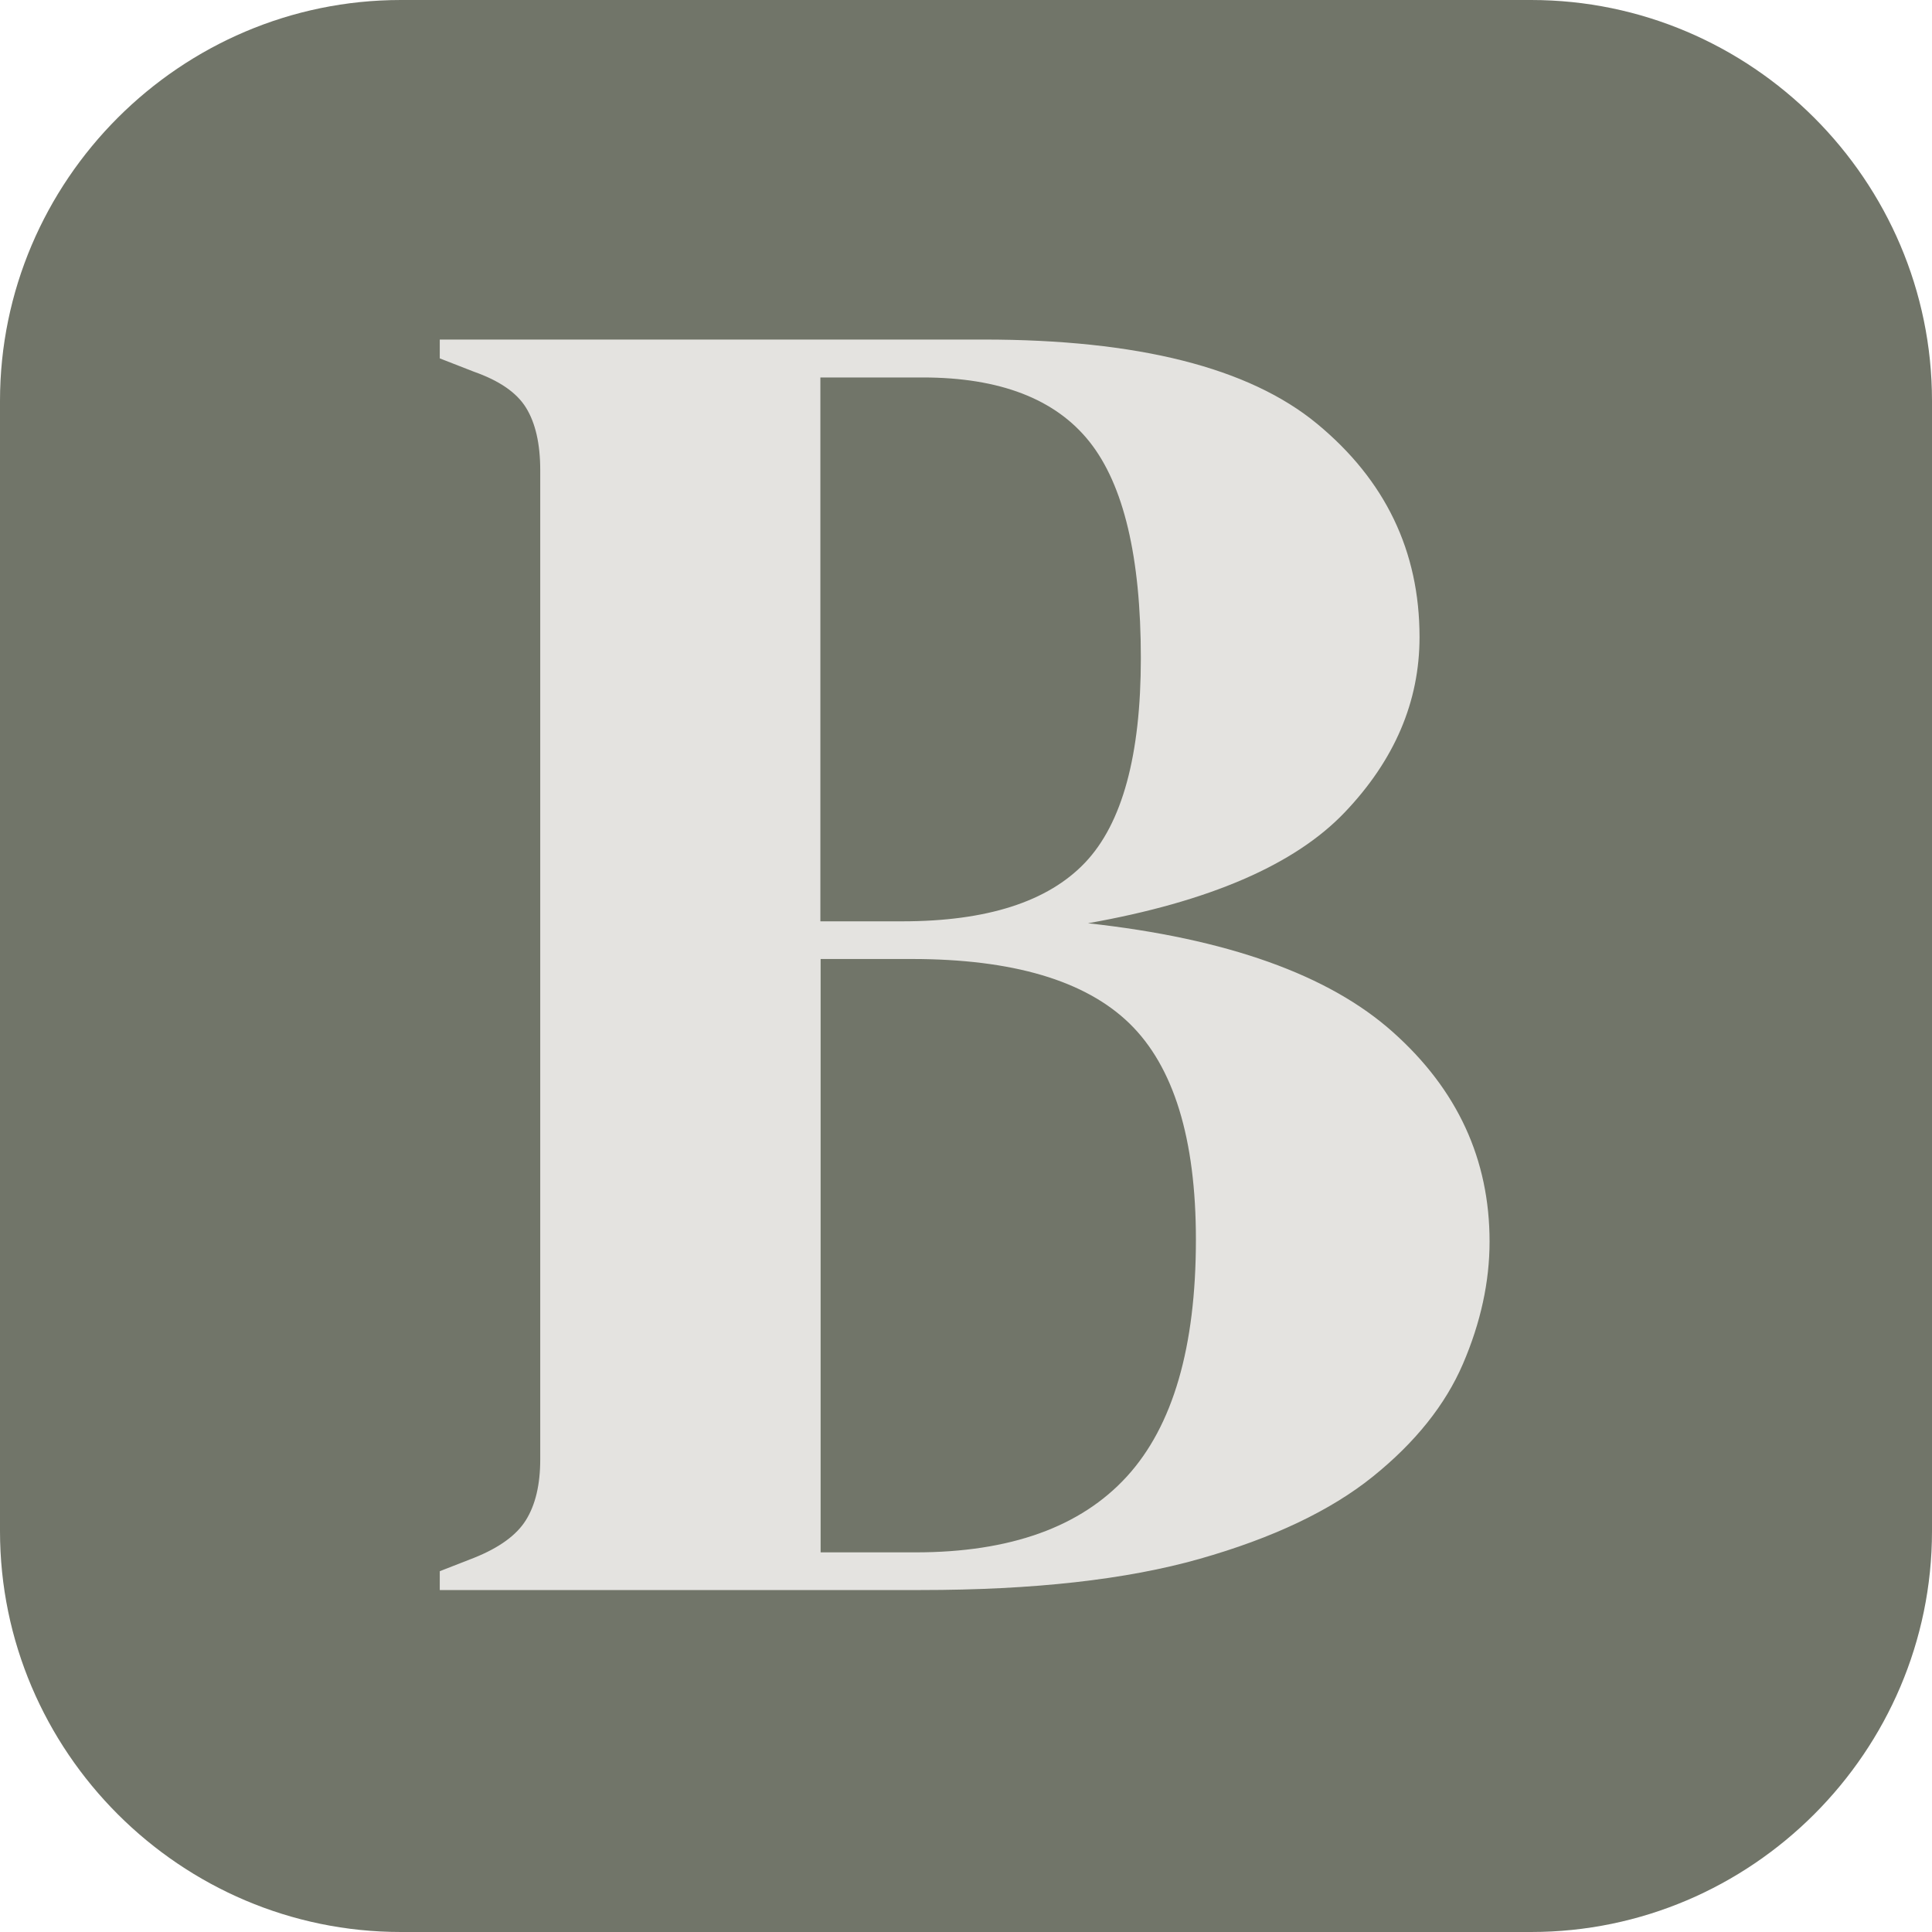
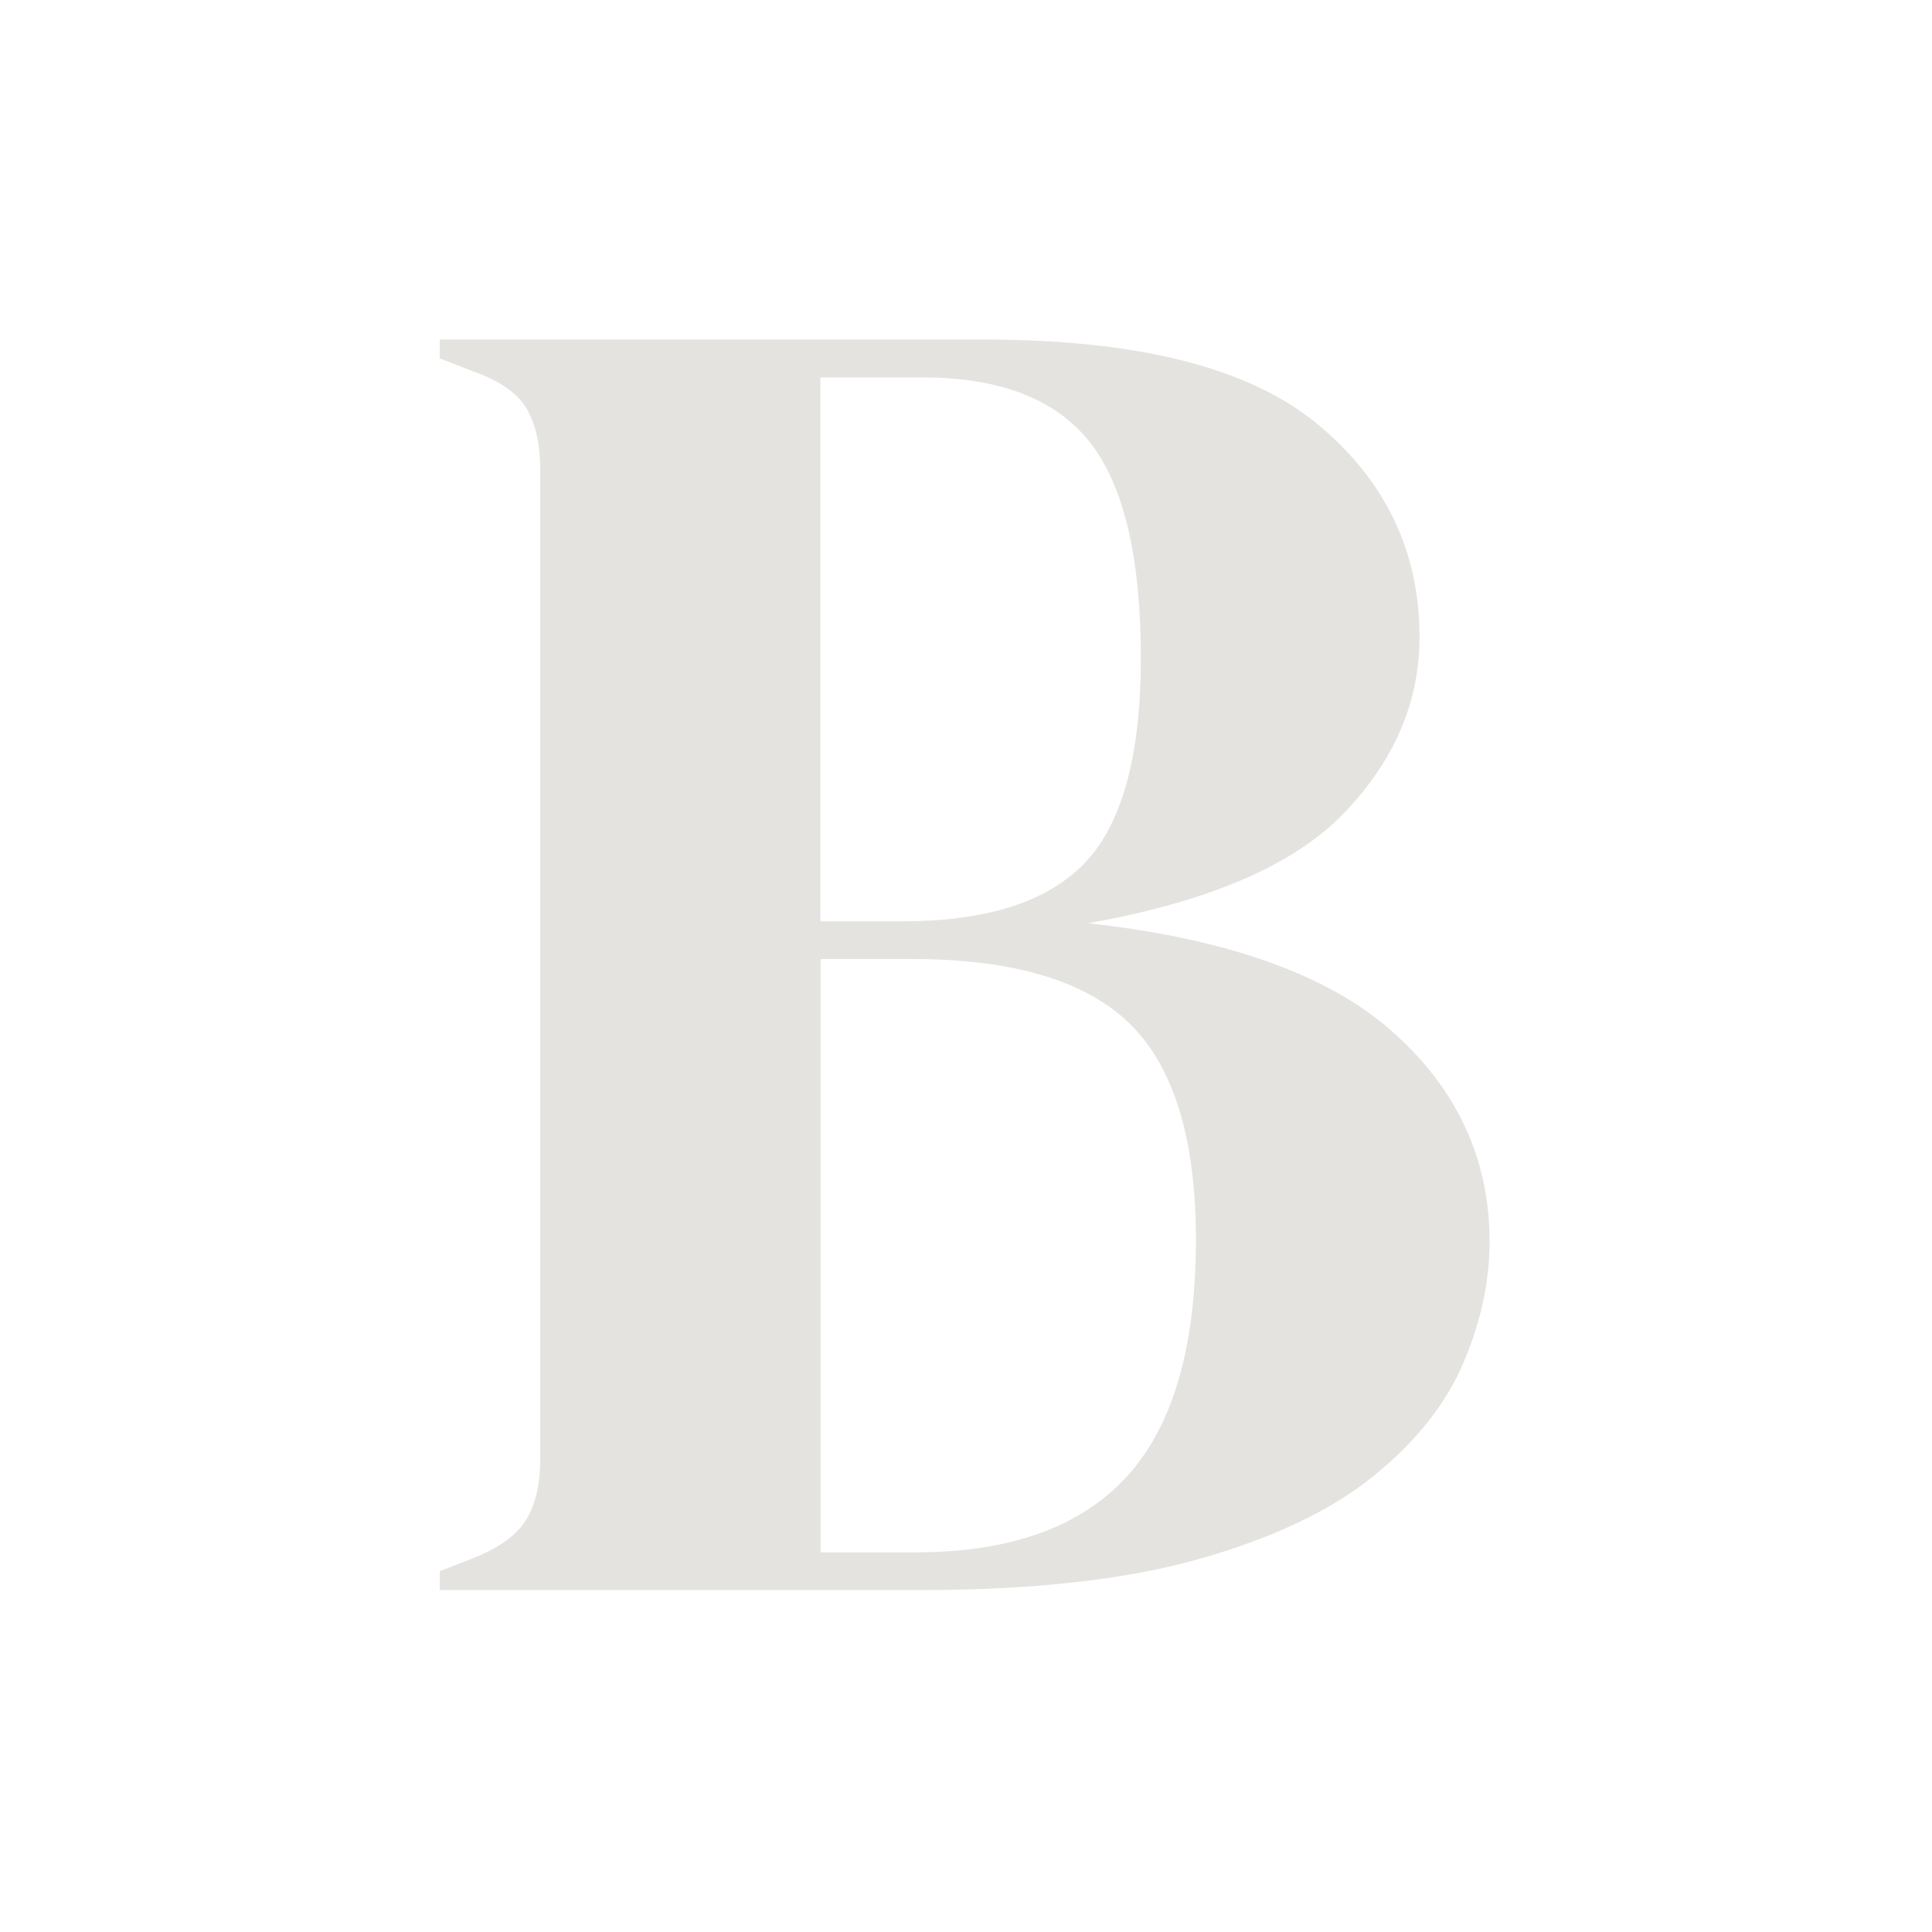
<svg xmlns="http://www.w3.org/2000/svg" version="1.1" width="800" height="800">
  <svg version="1.1" id="SvgjsSvg1000" x="0px" y="0px" viewBox="0 0 800 800" style="enable-background:new 0 0 800 800;" xml:space="preserve">
    <style type="text/css">
	.st0{fill:#717569;}
	.st1{fill:#E4E3E0;}
</style>
-     <path class="st0" d="M634,800H166C74.7,800,0,725.3,0,634V166C0,74.7,74.7,0,166,0h468c91.3,0,166,74.7,166,166v468  C800,725.3,725.3,800,634,800z" />
    <g>
      <path class="st1" d="M182.1,658.4v-7.8l14.1-5.5c10.5-4.2,17.7-9.4,21.6-15.7c3.9-6.3,5.9-14.6,5.9-25.1V194.7   c0-11-2-19.6-5.9-25.9c-3.9-6.3-11.1-11.2-21.6-14.9l-14.1-5.5v-7.8h225.2c63.8,0,109.9,11.6,138.1,34.9   c28.2,23.3,42.4,52.7,42.4,88.3c0,26.7-10.3,50.9-31,72.6c-20.7,21.7-56.1,37-106.3,45.9c57.5,6.3,99.7,21.3,126.3,45.1   c26.7,23.8,40,52.7,40,86.7c0,16.7-3.7,33.6-11,50.6c-7.3,17-19.8,32.6-37.3,46.7c-17.5,14.1-41.5,25.5-71.8,34.1   c-30.3,8.6-68.8,12.9-115.4,12.9H182.1z M339.9,381.5h33.7c35,0,60.3-8.1,75.7-24.3c15.4-16.2,23.1-44.5,23.1-84.7   c0-41.8-7.1-71.7-21.2-89.5c-14.1-17.8-37.2-26.7-69.1-26.7h-42.4V381.5z M339.9,642.8h39.2c39.2,0,68.4-10.5,87.5-31.4   c19.1-20.9,28.6-53.6,28.6-98.1c0-41.8-9.2-71.7-27.5-89.5c-18.3-17.8-48.4-26.7-90.2-26.7h-37.7V642.8z" />
    </g>
  </svg>
  <style>@media (prefers-color-scheme: light) { :root { filter: none; } }
</style>
</svg>